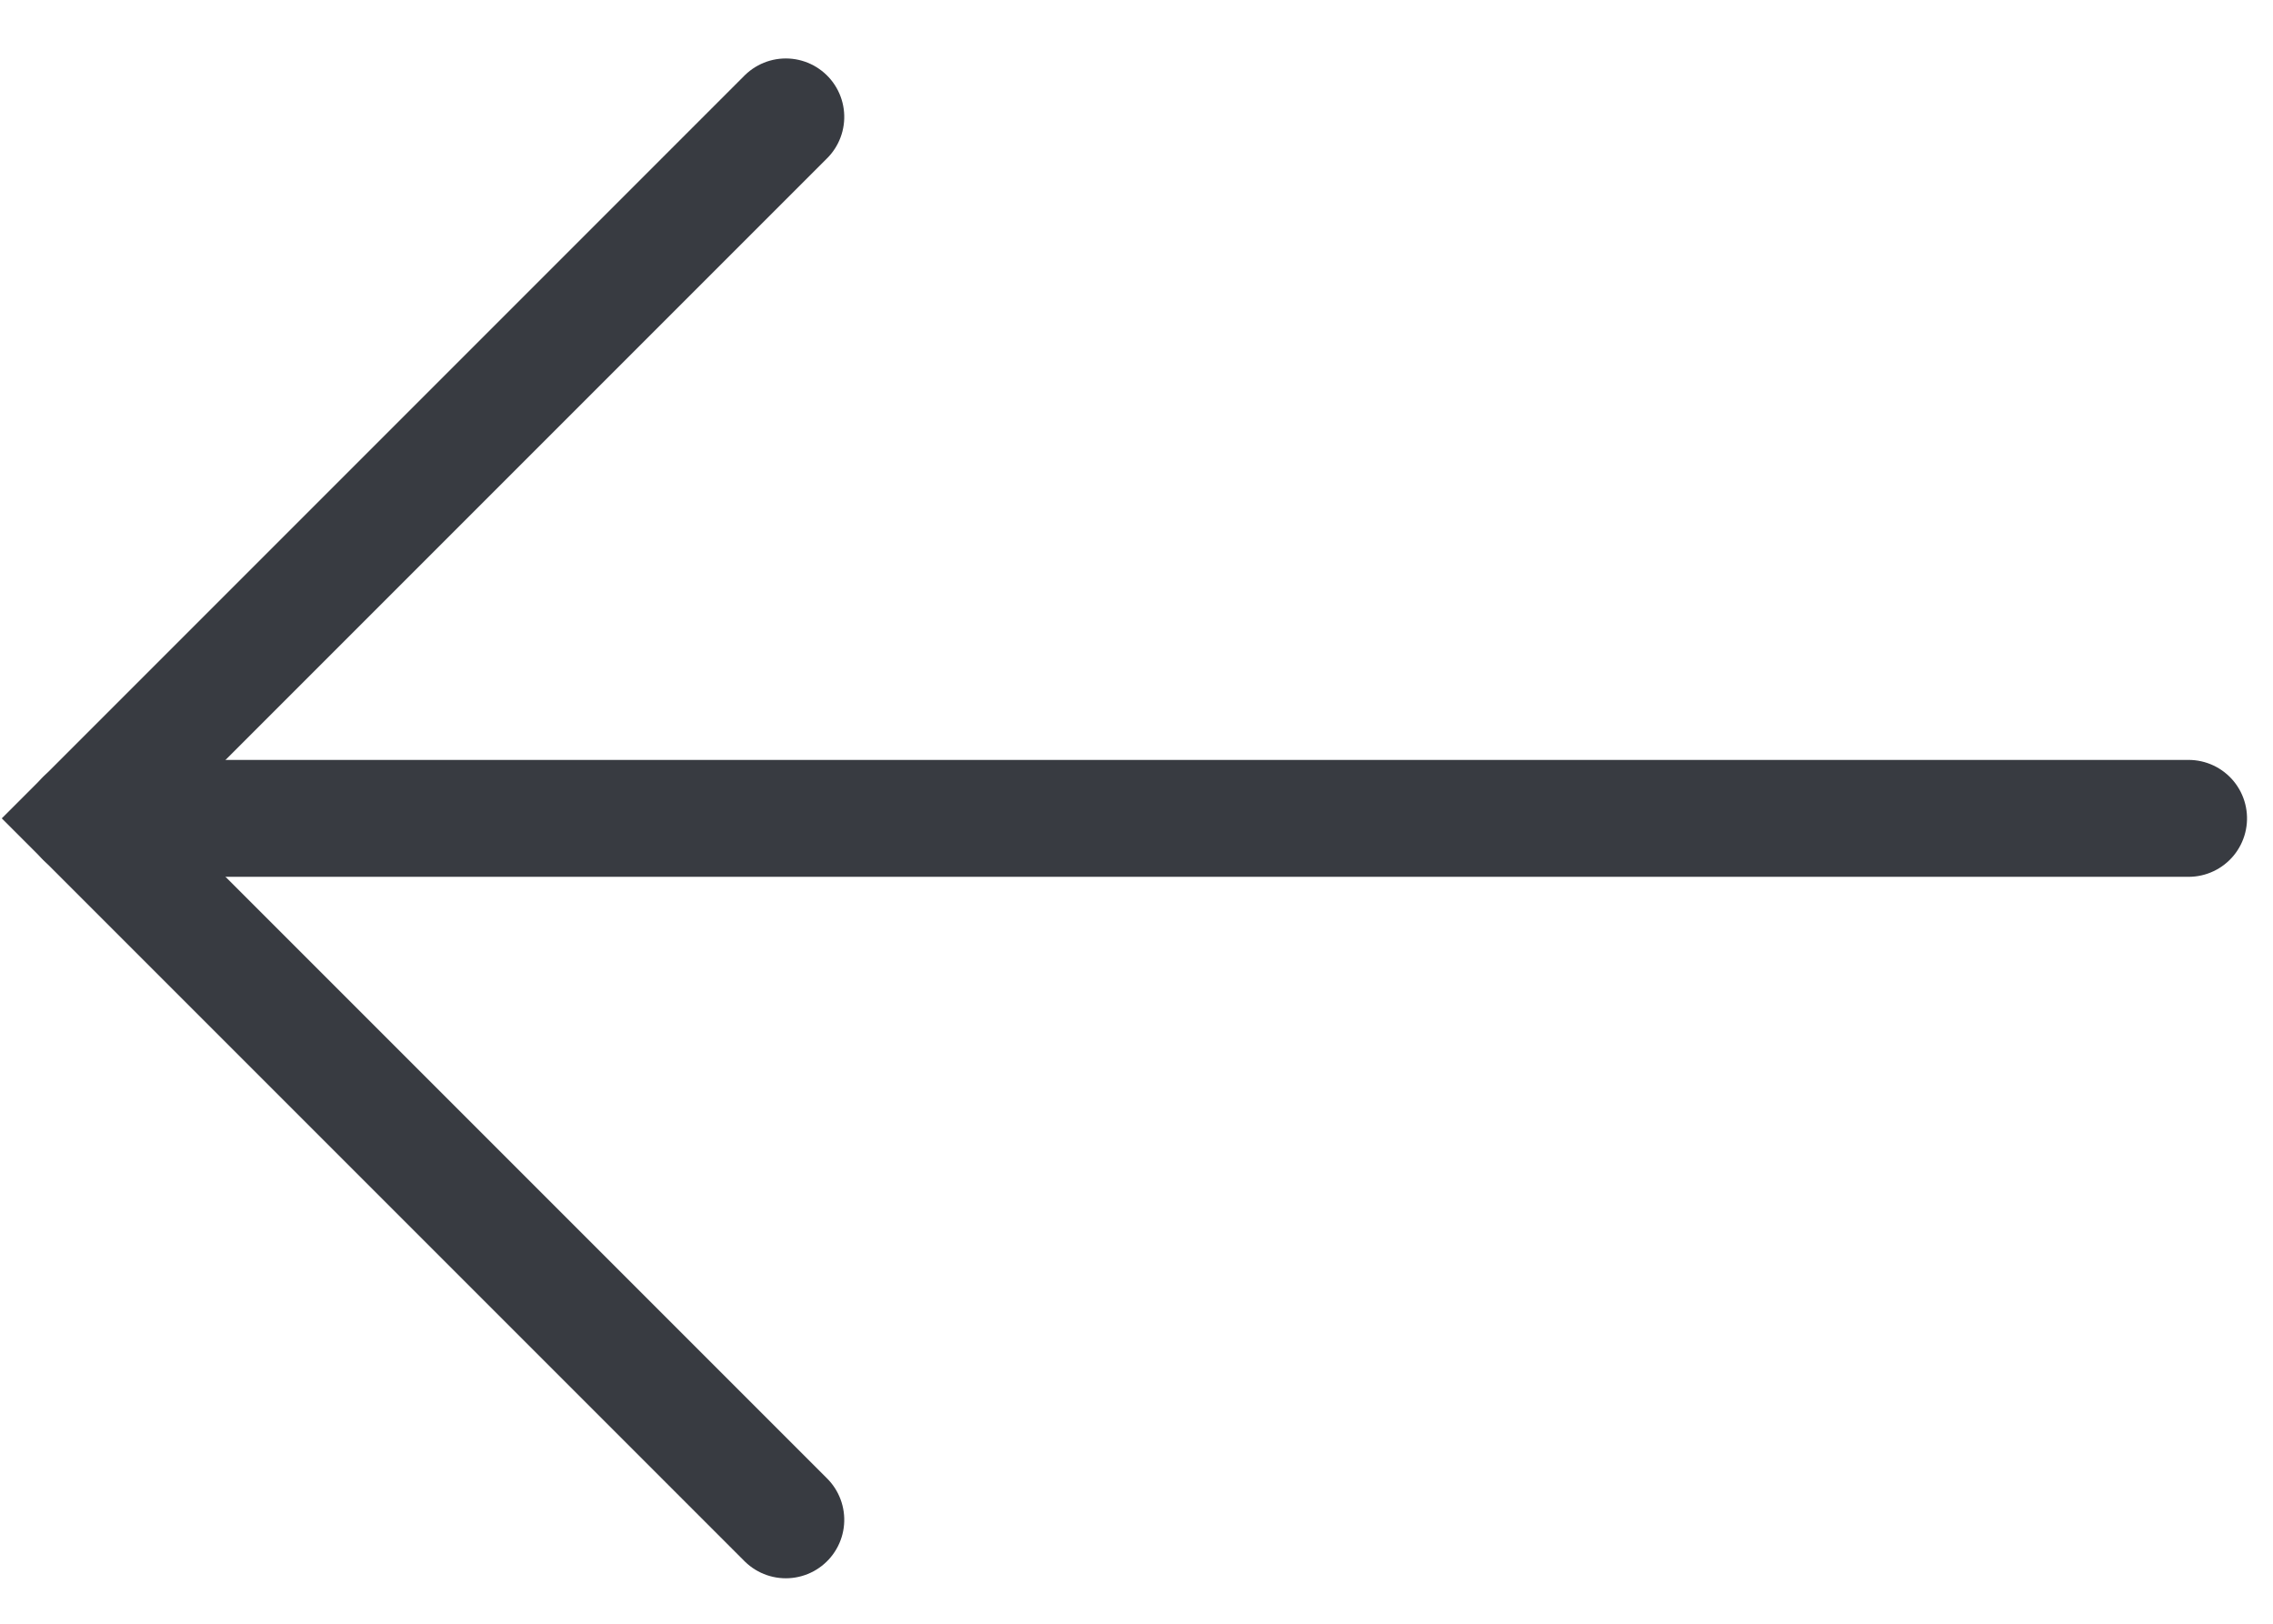
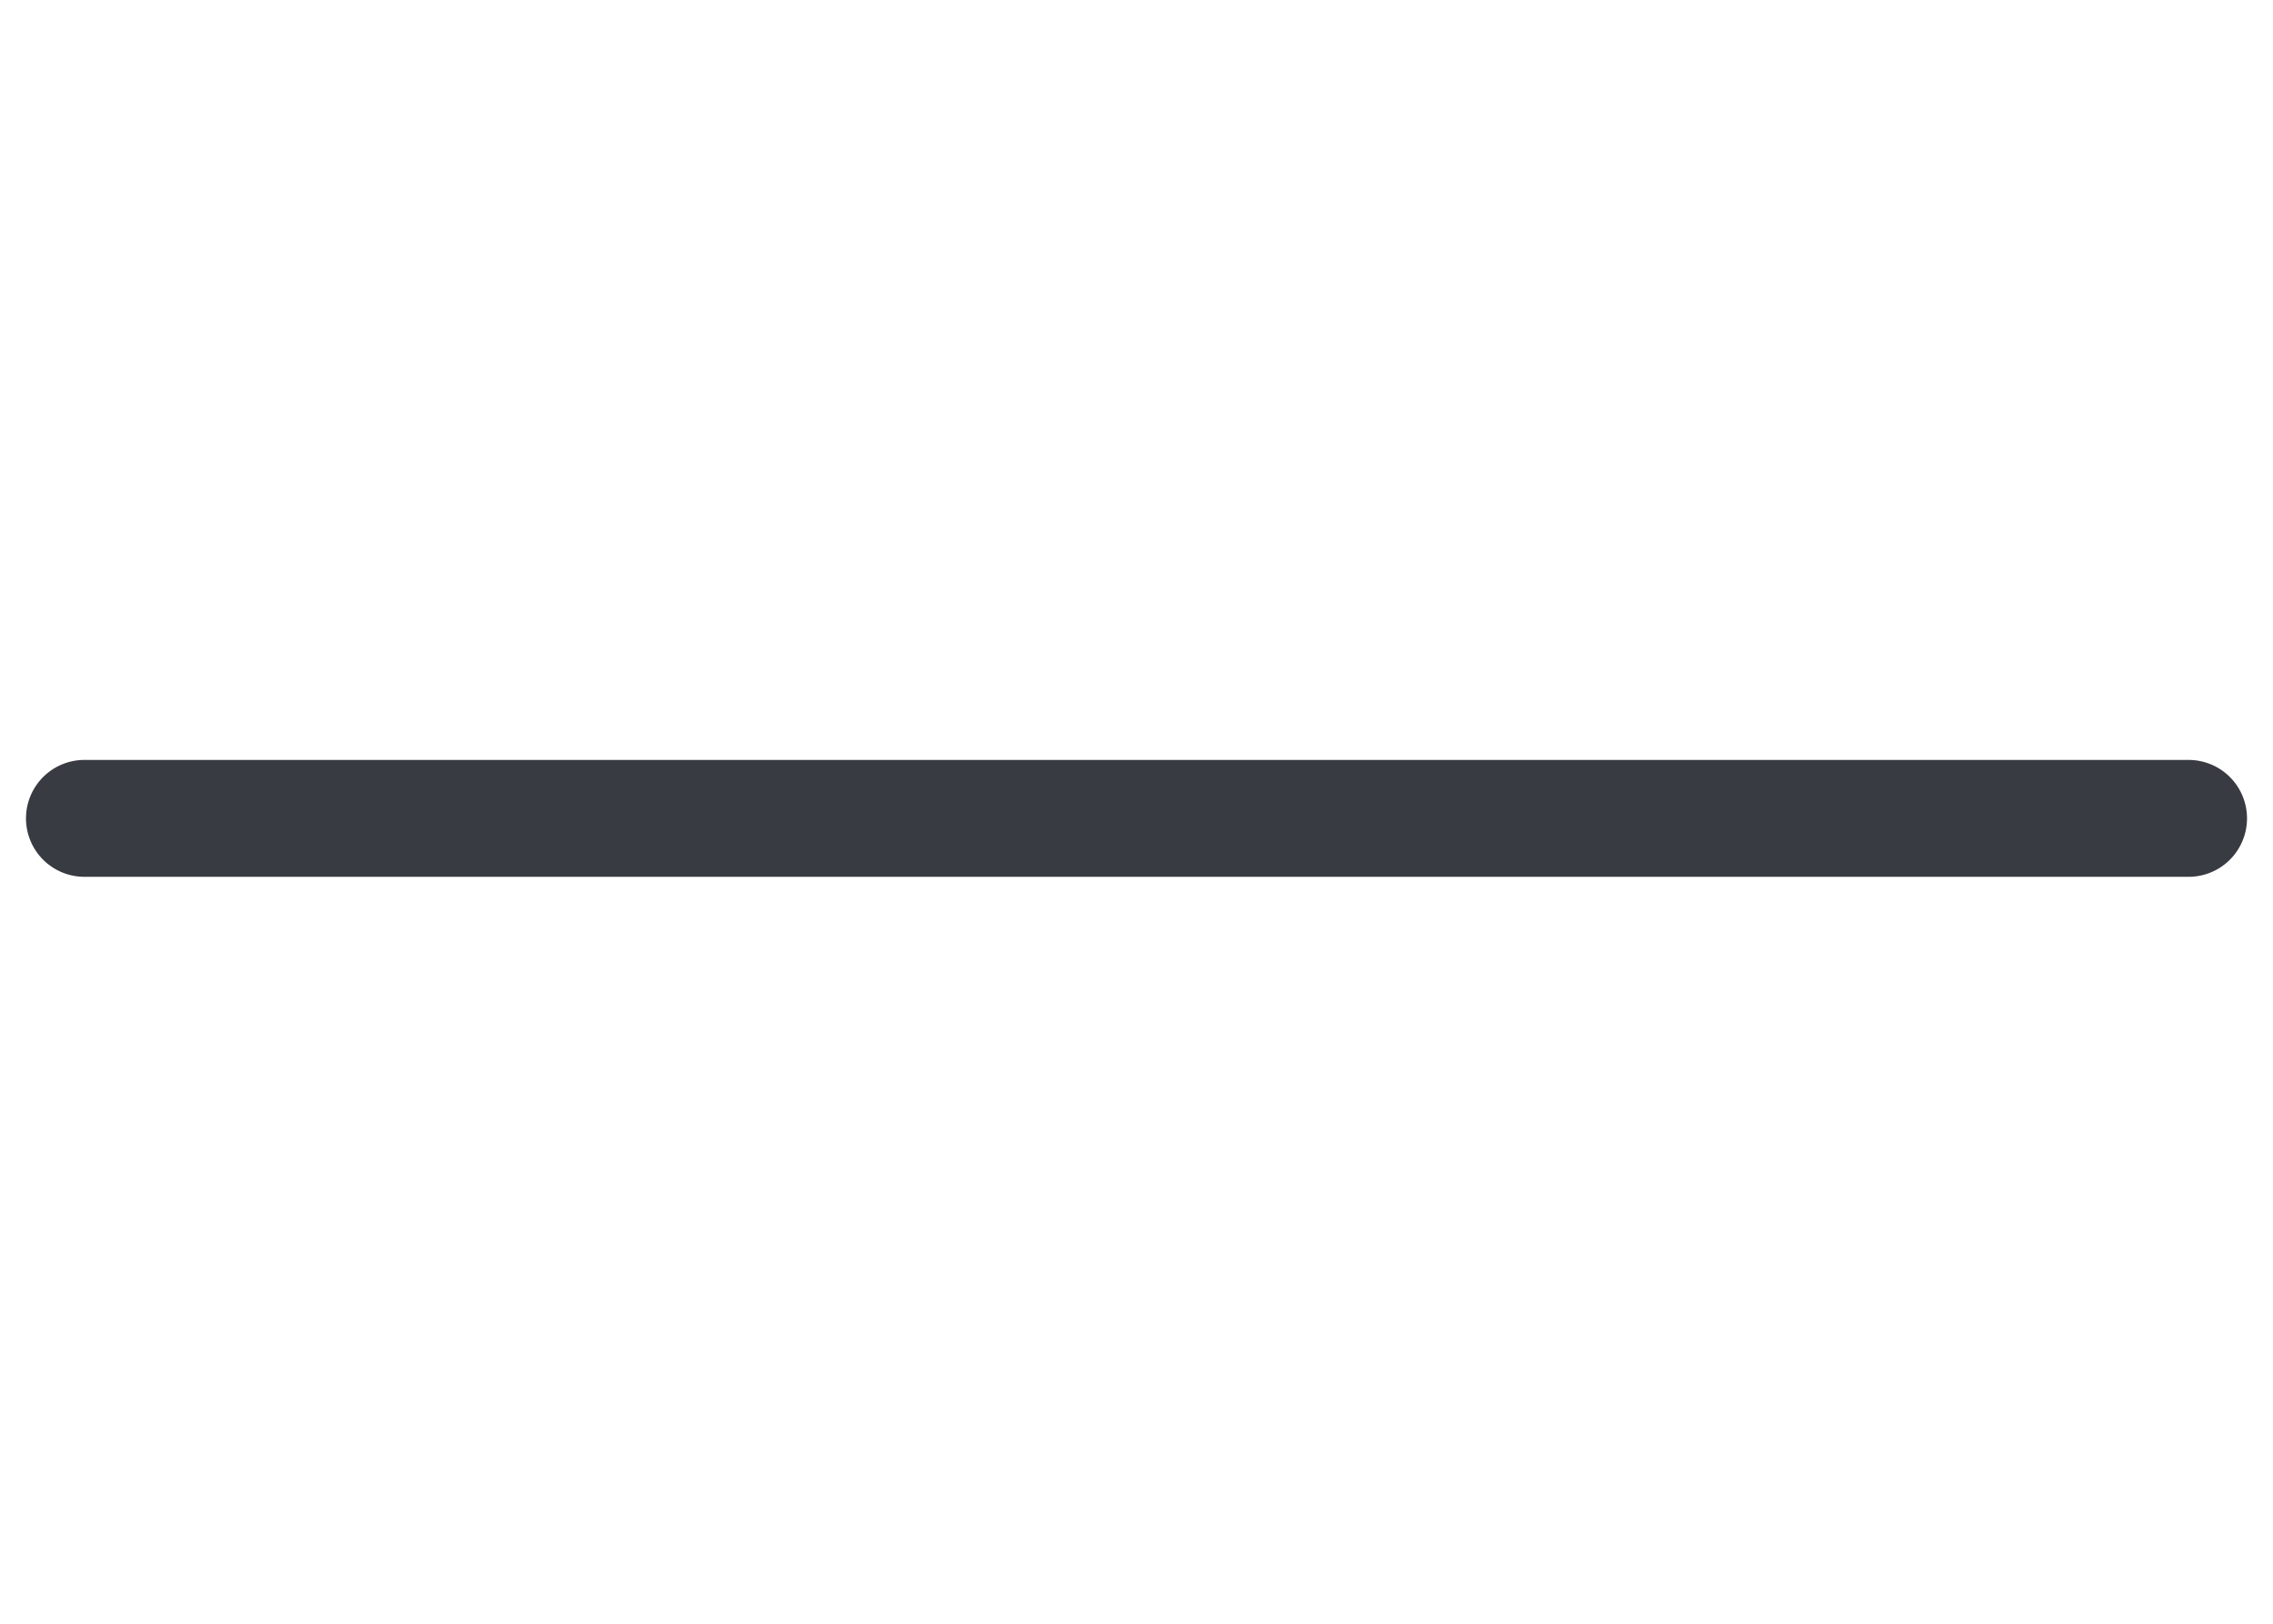
<svg xmlns="http://www.w3.org/2000/svg" width="35px" height="25px" viewBox="0 0 35 25" version="1.1">
  <g fill="none" fill-rule="evenodd" stroke-linecap="round">
    <g transform="translate(-5 -9)" stroke="#383B41" stroke-width="1.8">
      <g transform="translate(22.5 21.6) rotate(-90) translate(-10.8 -16.2)">
        <path d="m10.8 32.4v-32.4" />
-         <polyline transform="translate(10.8 5.4) rotate(180) translate(-10.8 -5.4)" points="0 3.5527e-15 10.8 10.8 21.6 3.5527e-15" />
      </g>
    </g>
  </g>
</svg>